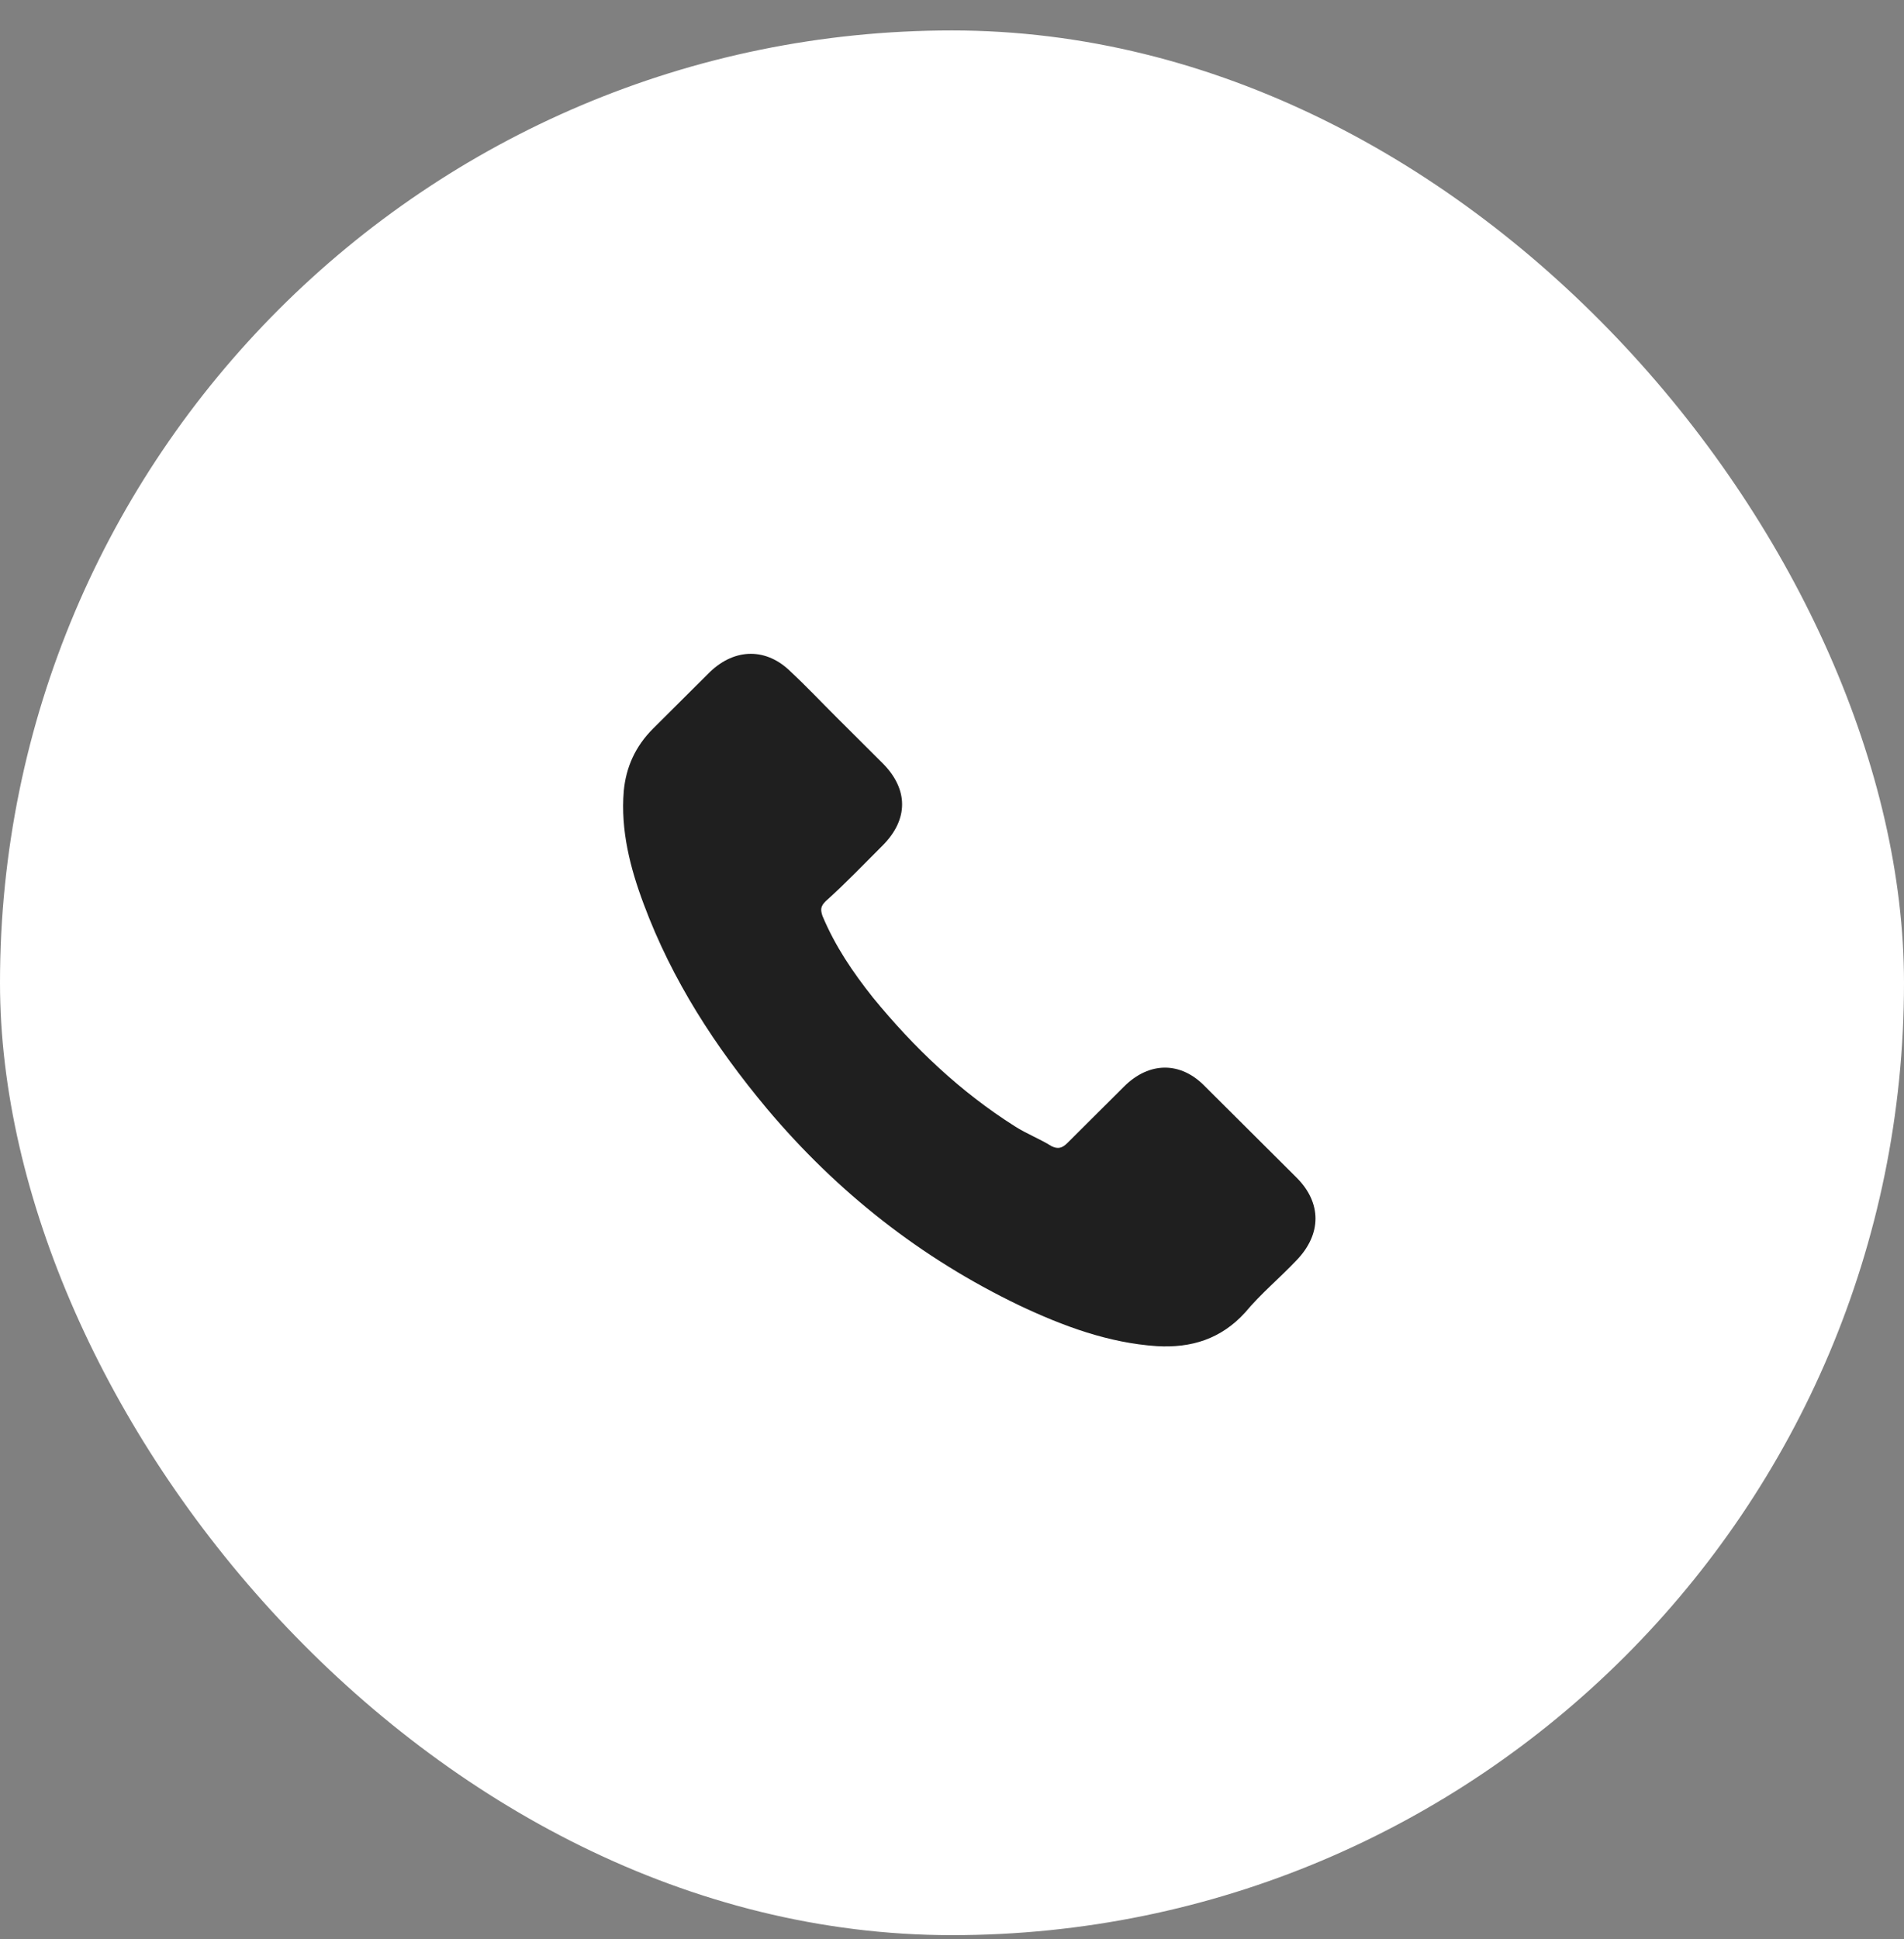
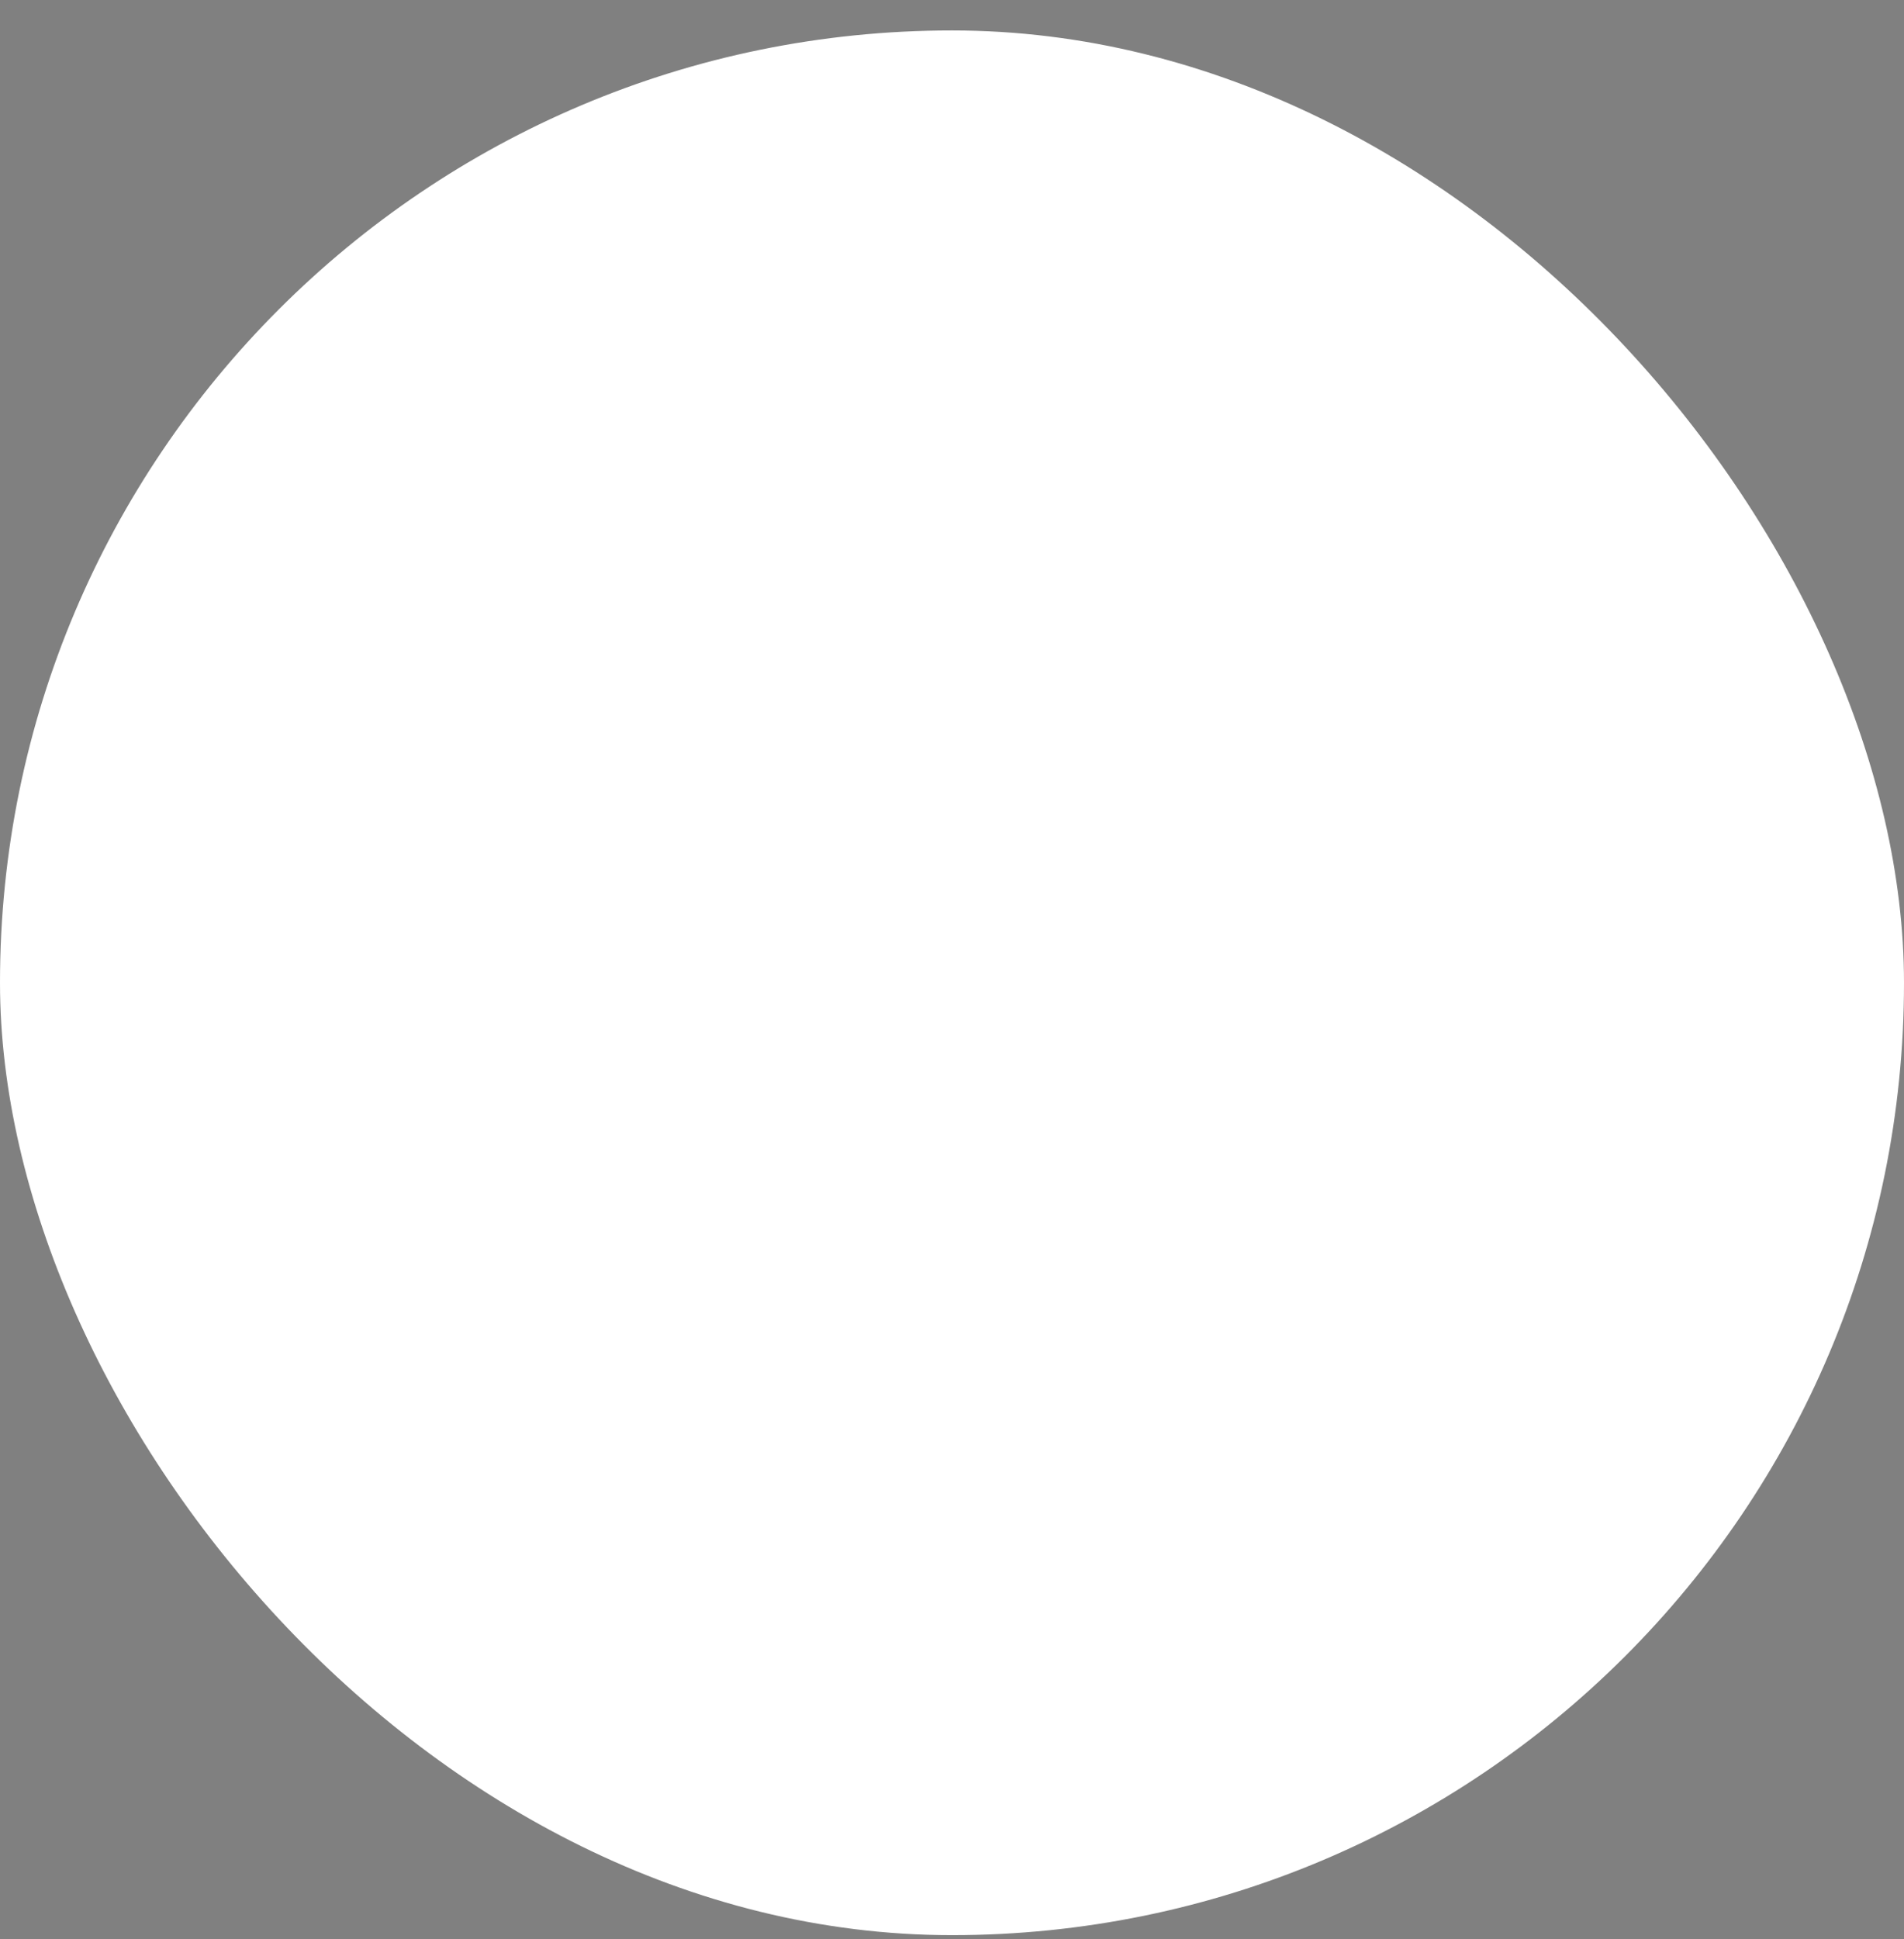
<svg xmlns="http://www.w3.org/2000/svg" width="55" height="56" viewBox="0 0 55 56" fill="none">
  <rect x="0" y="0" width="55" height="56" fill="#808080" stroke="none" />
  <rect y="0.879" width="55" height="55" rx="27.5" fill="white" />
-   <path d="M34.811 31.373C34.111 30.647 33.201 30.647 32.472 31.373C31.924 31.919 31.381 32.459 30.833 33.005C30.681 33.156 30.559 33.185 30.378 33.098C30.046 32.889 29.649 32.738 29.316 32.523C27.736 31.524 26.4 30.252 25.216 28.805C24.639 28.079 24.125 27.324 23.758 26.447C23.7 26.267 23.7 26.174 23.851 26.023C24.429 25.506 24.942 24.966 25.49 24.42C26.248 23.665 26.248 22.788 25.49 22.033C25.035 21.58 24.609 21.156 24.184 20.732C23.729 20.279 23.303 19.826 22.848 19.402C22.148 18.705 21.238 18.705 20.509 19.402C19.961 19.948 19.418 20.488 18.87 21.034C18.351 21.551 18.082 22.155 18.018 22.846C17.925 23.967 18.199 25.053 18.596 26.11C19.418 28.317 20.661 30.223 22.148 32.006C24.184 34.428 26.61 36.333 29.439 37.692C30.716 38.296 32.023 38.778 33.417 38.871C34.42 38.929 35.272 38.662 35.966 37.901C36.421 37.355 36.969 36.902 37.453 36.391C38.182 35.636 38.182 34.73 37.453 34.004C36.572 33.127 35.692 32.25 34.811 31.373Z" fill="#1F1F1F" />
</svg>